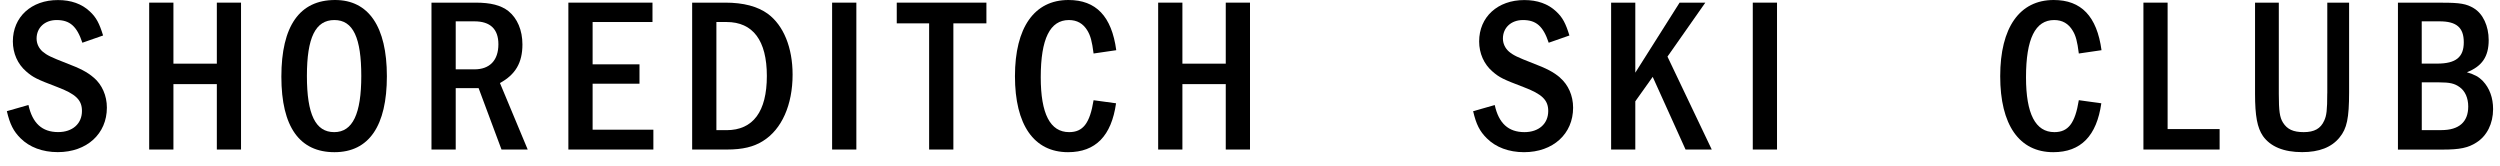
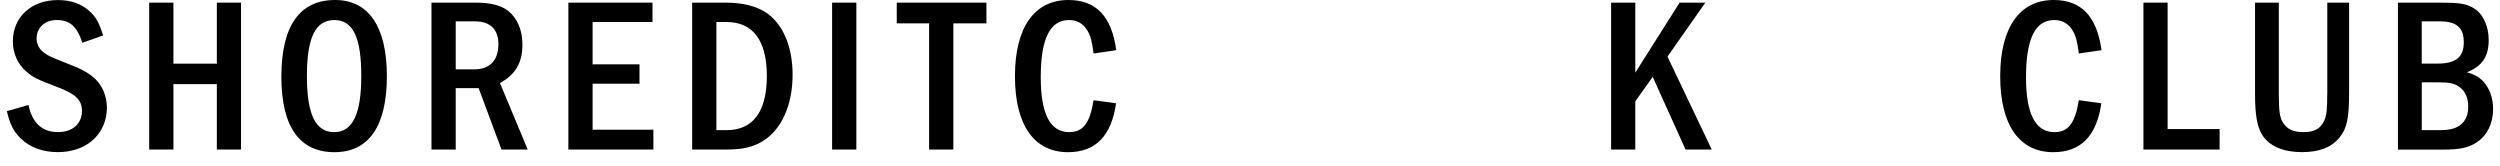
<svg xmlns="http://www.w3.org/2000/svg" fill="none" viewBox="0 0 181 12" height="12" width="181">
  <g clip-path="url(#clip0_4073_678)" id="Shoreditch_Ski_Club_Logotype_Black 1">
    <path fill="black" d="M55.599 1.005C54.849 0.461 53.829 0.191 52.505 0.191H50.112V10.826H52.633C53.765 10.826 54.564 10.635 55.246 10.204C56.6 9.36 57.384 7.59 57.384 5.404C57.384 3.443 56.731 1.849 55.599 1.005ZM52.602 9.424H51.867V1.594H52.602C54.515 1.594 55.52 2.933 55.52 5.501C55.52 8.07 54.53 9.424 52.602 9.424Z" id="Vector" />
    <path fill="black" d="M64.925 1.691H67.269V10.826H69.024V1.691H71.416V0.191H64.925V1.691Z" id="Vector_2" />
    <path fill="black" d="M24.26 0C21.691 0 20.371 1.883 20.371 5.55C20.371 9.217 21.71 11.018 24.215 11.018C26.72 11.018 28.01 9.105 28.01 5.516C28.01 1.927 26.686 0 24.26 0ZM24.196 9.566C22.843 9.566 22.22 8.291 22.22 5.501C22.22 2.711 22.843 1.451 24.211 1.451C25.58 1.451 26.157 2.76 26.157 5.501C26.157 8.242 25.535 9.566 24.196 9.566Z" id="Vector_3" />
    <path fill="black" d="M6.796 5.629C6.32 5.216 5.825 4.961 4.771 4.56C3.703 4.144 3.399 4.001 3.08 3.731C2.81 3.491 2.649 3.158 2.649 2.79C2.649 2.01 3.238 1.451 4.1 1.451C5.056 1.451 5.566 1.898 5.964 3.094L7.464 2.569C7.194 1.691 6.969 1.26 6.508 0.833C5.919 0.274 5.135 0.004 4.198 0.004C2.27 0 0.931 1.226 0.931 2.996C0.931 3.859 1.28 4.639 1.888 5.164C2.398 5.61 2.668 5.738 4.134 6.296C5.488 6.806 5.934 7.238 5.934 8.033C5.934 8.959 5.248 9.563 4.213 9.563C3.05 9.563 2.349 8.925 2.06 7.601L0.496 8.048C0.721 9.004 0.976 9.499 1.486 10.009C2.139 10.661 3.08 11.014 4.183 11.014C6.286 11.014 7.738 9.69 7.738 7.793C7.738 6.915 7.385 6.135 6.796 5.625V5.629Z" id="Vector_4" />
    <path fill="black" d="M42.905 6.06H46.299V4.658H42.905V1.594H47.24V0.191H41.15V10.826H47.304V9.39H42.905V6.06Z" id="Vector_5" />
    <path fill="black" d="M37.824 3.221C37.824 2.186 37.456 1.324 36.804 0.799C36.26 0.383 35.544 0.191 34.426 0.191H31.239V10.826H32.994V6.379H34.651L36.309 10.826H38.206L36.196 6.011C37.314 5.404 37.824 4.545 37.824 3.221ZM34.347 5.021H32.994V1.545H34.347C35.495 1.545 36.084 2.104 36.084 3.203C36.084 4.365 35.461 5.021 34.347 5.021Z" id="Vector_6" />
    <path fill="black" d="M62 0.191H60.245V10.826H62V0.191Z" id="Vector_7" />
    <path fill="black" d="M15.699 4.609H12.556V0.191H10.801V10.826H12.556V6.09H15.699V10.826H17.45V0.191H15.699V4.609Z" id="Vector_8" />
-     <path fill="black" d="M88.745 4.609H85.606V0.191H83.851V10.826H85.606V6.09H88.745V10.826H90.5V0.191H88.745V4.609Z" id="Vector_9" />
    <path fill="black" d="M77.39 1.451C77.979 1.451 78.425 1.706 78.729 2.216C78.95 2.584 79.062 2.981 79.175 3.874L80.817 3.634C80.484 1.177 79.351 0 77.356 0C74.885 0 73.483 1.991 73.483 5.516C73.483 9.041 74.855 11.018 77.326 11.018C79.321 11.018 80.469 9.836 80.802 7.478L79.175 7.256C78.905 8.929 78.41 9.566 77.405 9.566C76.032 9.566 75.35 8.242 75.35 5.595C75.35 2.805 76.021 1.451 77.39 1.451Z" id="Vector_10" />
-     <path fill="black" d="M128.656 0.191H126.901V10.826H128.656V0.191Z" id="Vector_11" />
    <path fill="black" d="M123.466 0.191H121.603L118.396 5.261V0.191H116.645V10.826H118.396V7.335L119.656 5.565L122.034 10.826H123.931L120.725 4.099L123.466 0.191Z" id="Vector_12" />
-     <path fill="black" d="M112.959 5.629C112.479 5.216 111.988 4.961 110.934 4.56C109.865 4.144 109.561 4.001 109.243 3.731C108.973 3.491 108.811 3.158 108.811 2.79C108.811 2.01 109.4 1.451 110.263 1.451C111.219 1.451 111.729 1.898 112.126 3.094L113.626 2.569C113.356 1.691 113.131 1.26 112.67 0.833C112.081 0.274 111.298 0.004 110.36 0.004C108.429 0.004 107.09 1.23 107.09 3C107.09 3.863 107.439 4.643 108.046 5.168C108.556 5.614 108.826 5.741 110.293 6.3C111.646 6.81 112.092 7.241 112.092 8.036C112.092 8.963 111.406 9.566 110.371 9.566C109.209 9.566 108.508 8.929 108.219 7.605L106.655 8.051C106.876 9.008 107.131 9.503 107.645 10.013C108.298 10.665 109.239 11.018 110.338 11.018C112.441 11.018 113.893 9.694 113.893 7.796C113.893 6.919 113.54 6.139 112.951 5.629H112.959Z" id="Vector_13" />
    <path fill="black" d="M168.493 6.761C168.493 7.973 168.444 8.37 168.271 8.738C168.016 9.311 167.555 9.566 166.79 9.566C166.025 9.566 165.594 9.36 165.29 8.88C165.05 8.498 164.986 8.036 164.986 6.791V0.191H163.265V6.791C163.265 8.4 163.426 9.248 163.839 9.851C164.383 10.616 165.339 11.014 166.678 11.014C167.904 11.014 168.815 10.665 169.389 9.945C169.914 9.308 170.075 8.558 170.075 6.675V0.191H168.496V6.761H168.493Z" id="Vector_14" />
    <path fill="black" d="M179.765 5.869C179.461 5.565 179.191 5.408 178.603 5.232C179.701 4.8 180.181 4.099 180.181 2.903C180.181 1.883 179.765 0.99 179.098 0.593C178.573 0.274 178.093 0.195 176.833 0.195H173.611V10.83H176.881C178.078 10.83 178.7 10.703 179.289 10.32C180.054 9.84 180.5 8.948 180.5 7.898C180.5 7.084 180.245 6.383 179.765 5.873V5.869ZM175.333 1.545H176.623C177.849 1.545 178.378 1.992 178.378 3.06C178.378 4.129 177.819 4.605 176.45 4.605H175.333V1.545ZM176.754 9.424H175.336V5.963H176.611C177.346 5.963 177.71 6.042 178.063 6.297C178.475 6.582 178.7 7.095 178.7 7.714C178.7 8.832 178.029 9.42 176.754 9.42V9.424Z" id="Vector_15" />
    <path fill="black" d="M156.935 0.191H155.184V10.826H160.7V9.345H156.935V0.191Z" id="Vector_16" />
    <path fill="black" d="M148.723 1.451C149.311 1.451 149.757 1.706 150.061 2.216C150.286 2.584 150.395 2.981 150.507 3.874L152.15 3.634C151.816 1.181 150.684 0 148.689 0C146.218 0 144.815 1.991 144.815 5.516C144.815 9.041 146.188 11.018 148.659 11.018C150.654 11.018 151.801 9.836 152.135 7.478L150.507 7.253C150.237 8.925 149.742 9.566 148.737 9.566C147.365 9.566 146.683 8.242 146.683 5.595C146.683 2.805 147.354 1.451 148.723 1.451Z" id="Vector_17" />
  </g>
  <defs>
    <clipPath id="clip0_4073_678">
      <rect transform="translate(0.5)" fill="white" height="11.018" width="180" />
    </clipPath>
  </defs>
</svg>